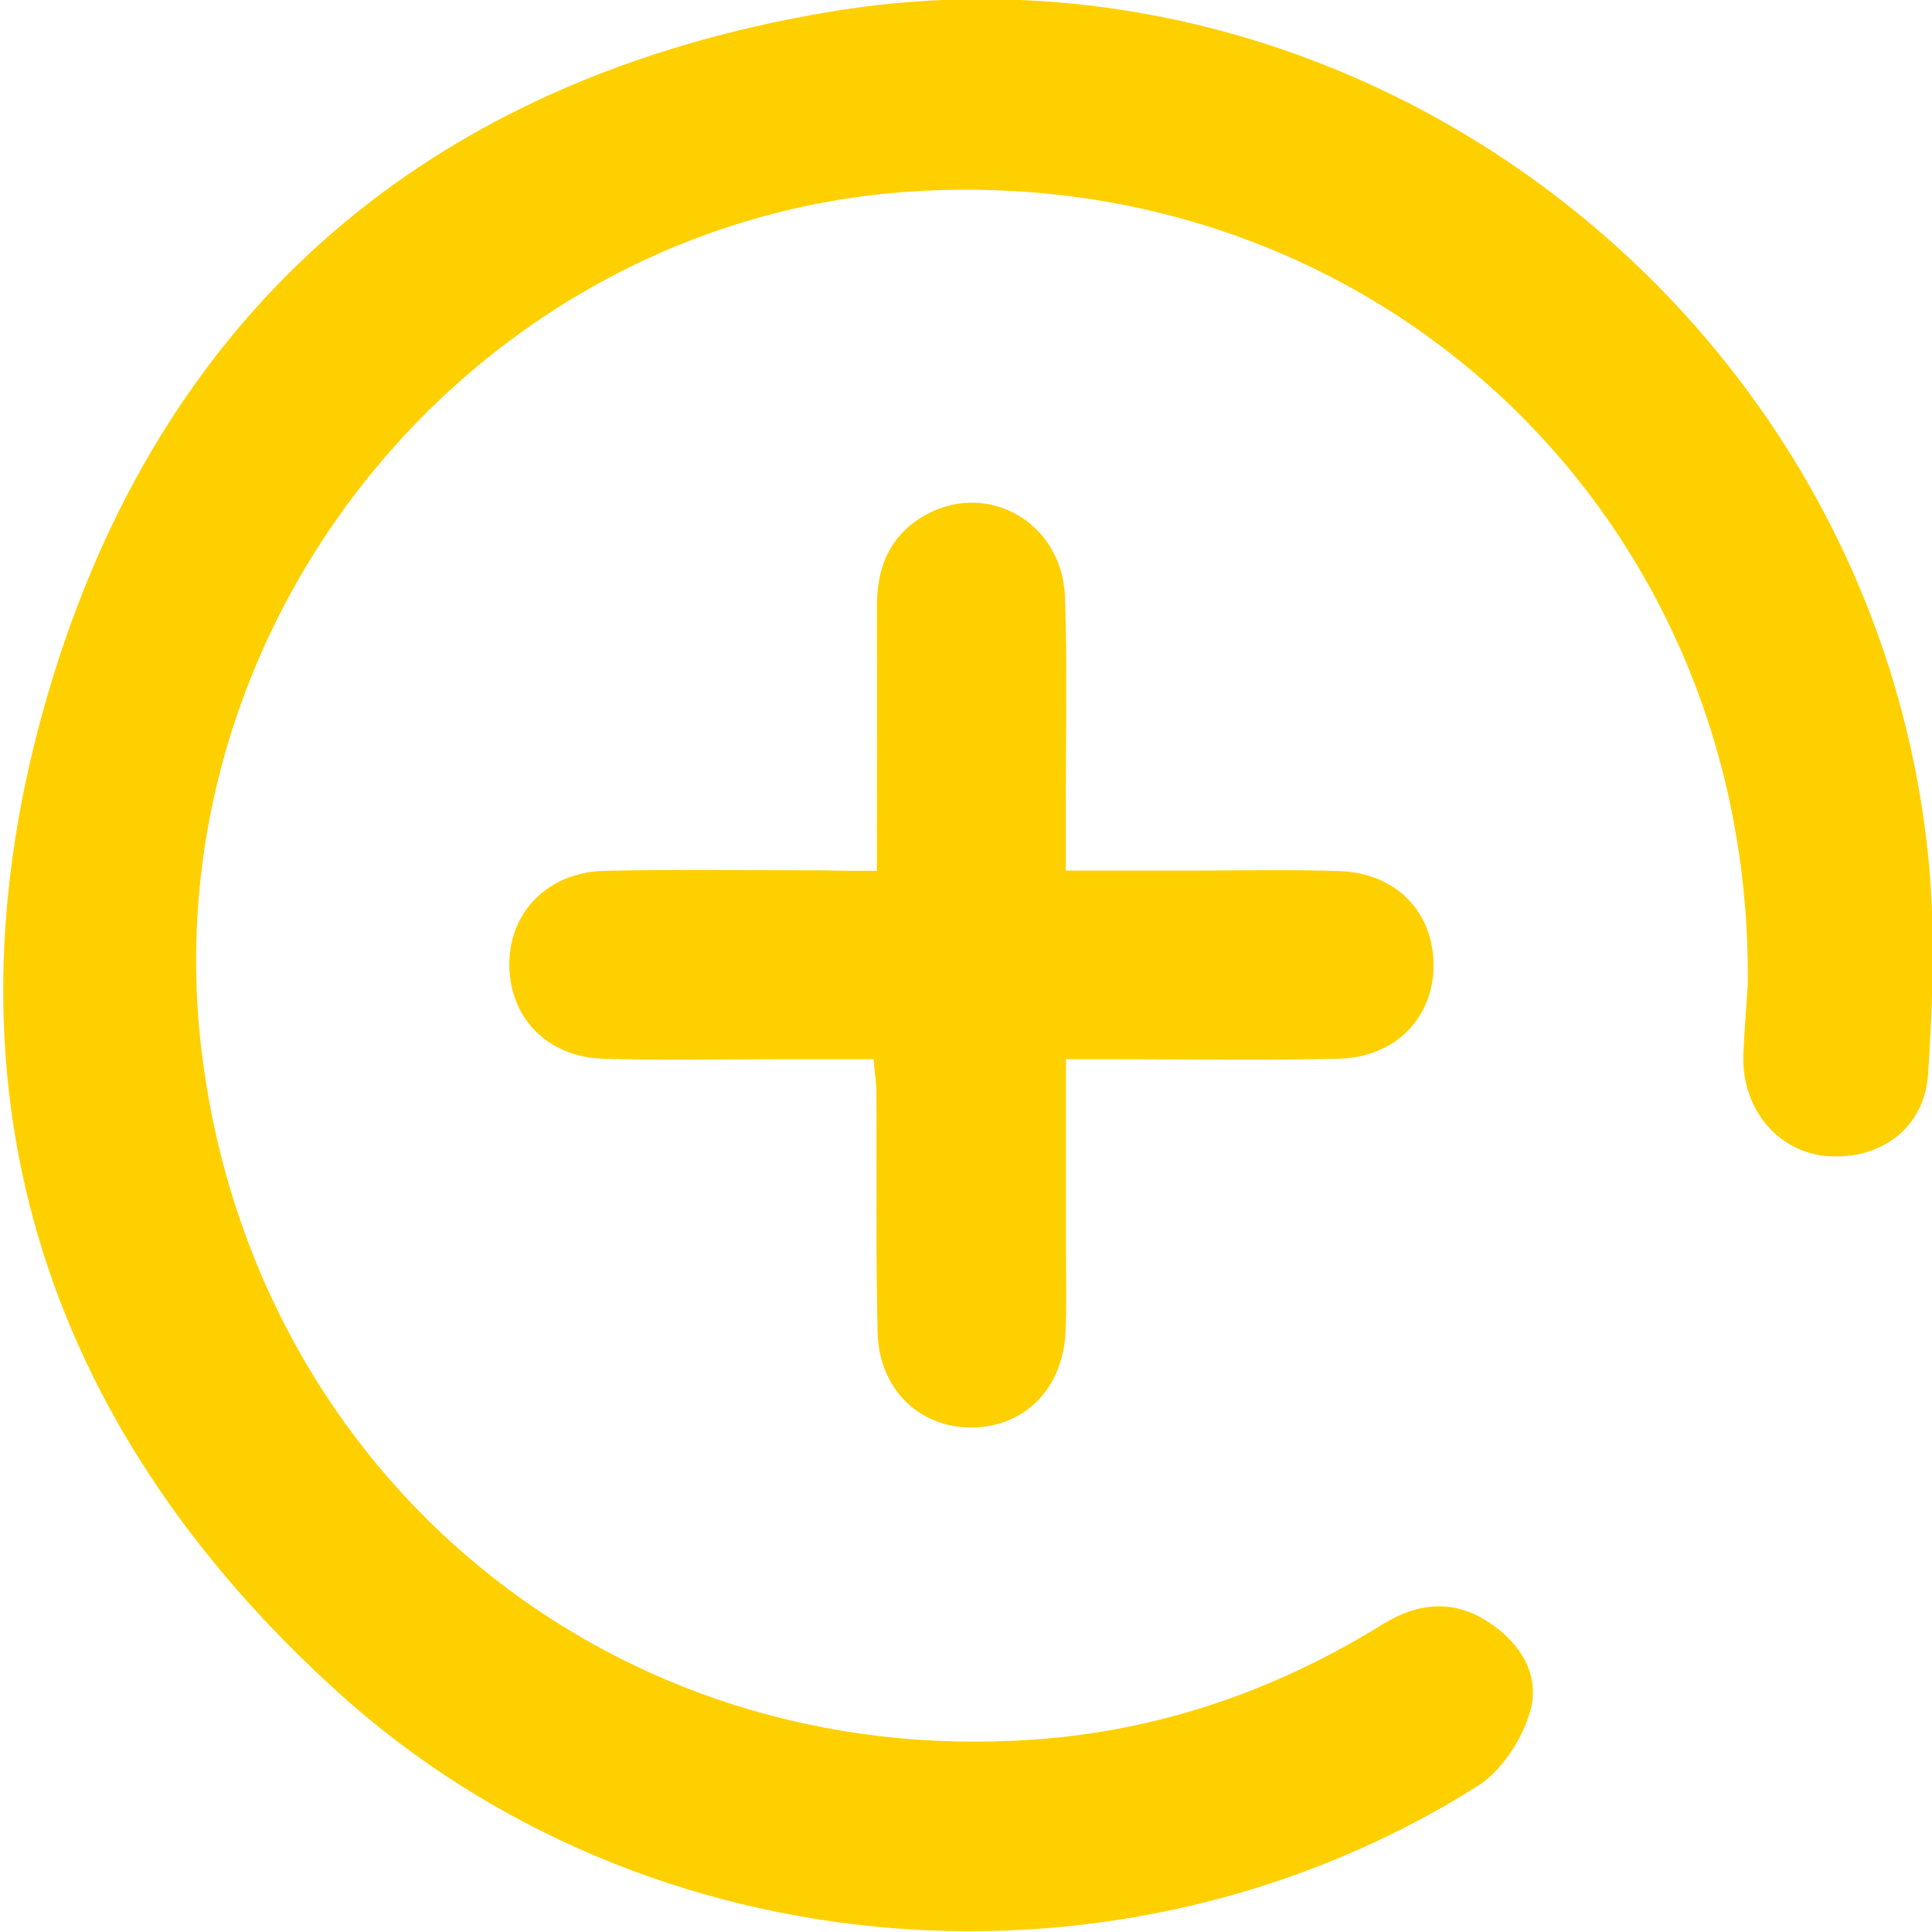
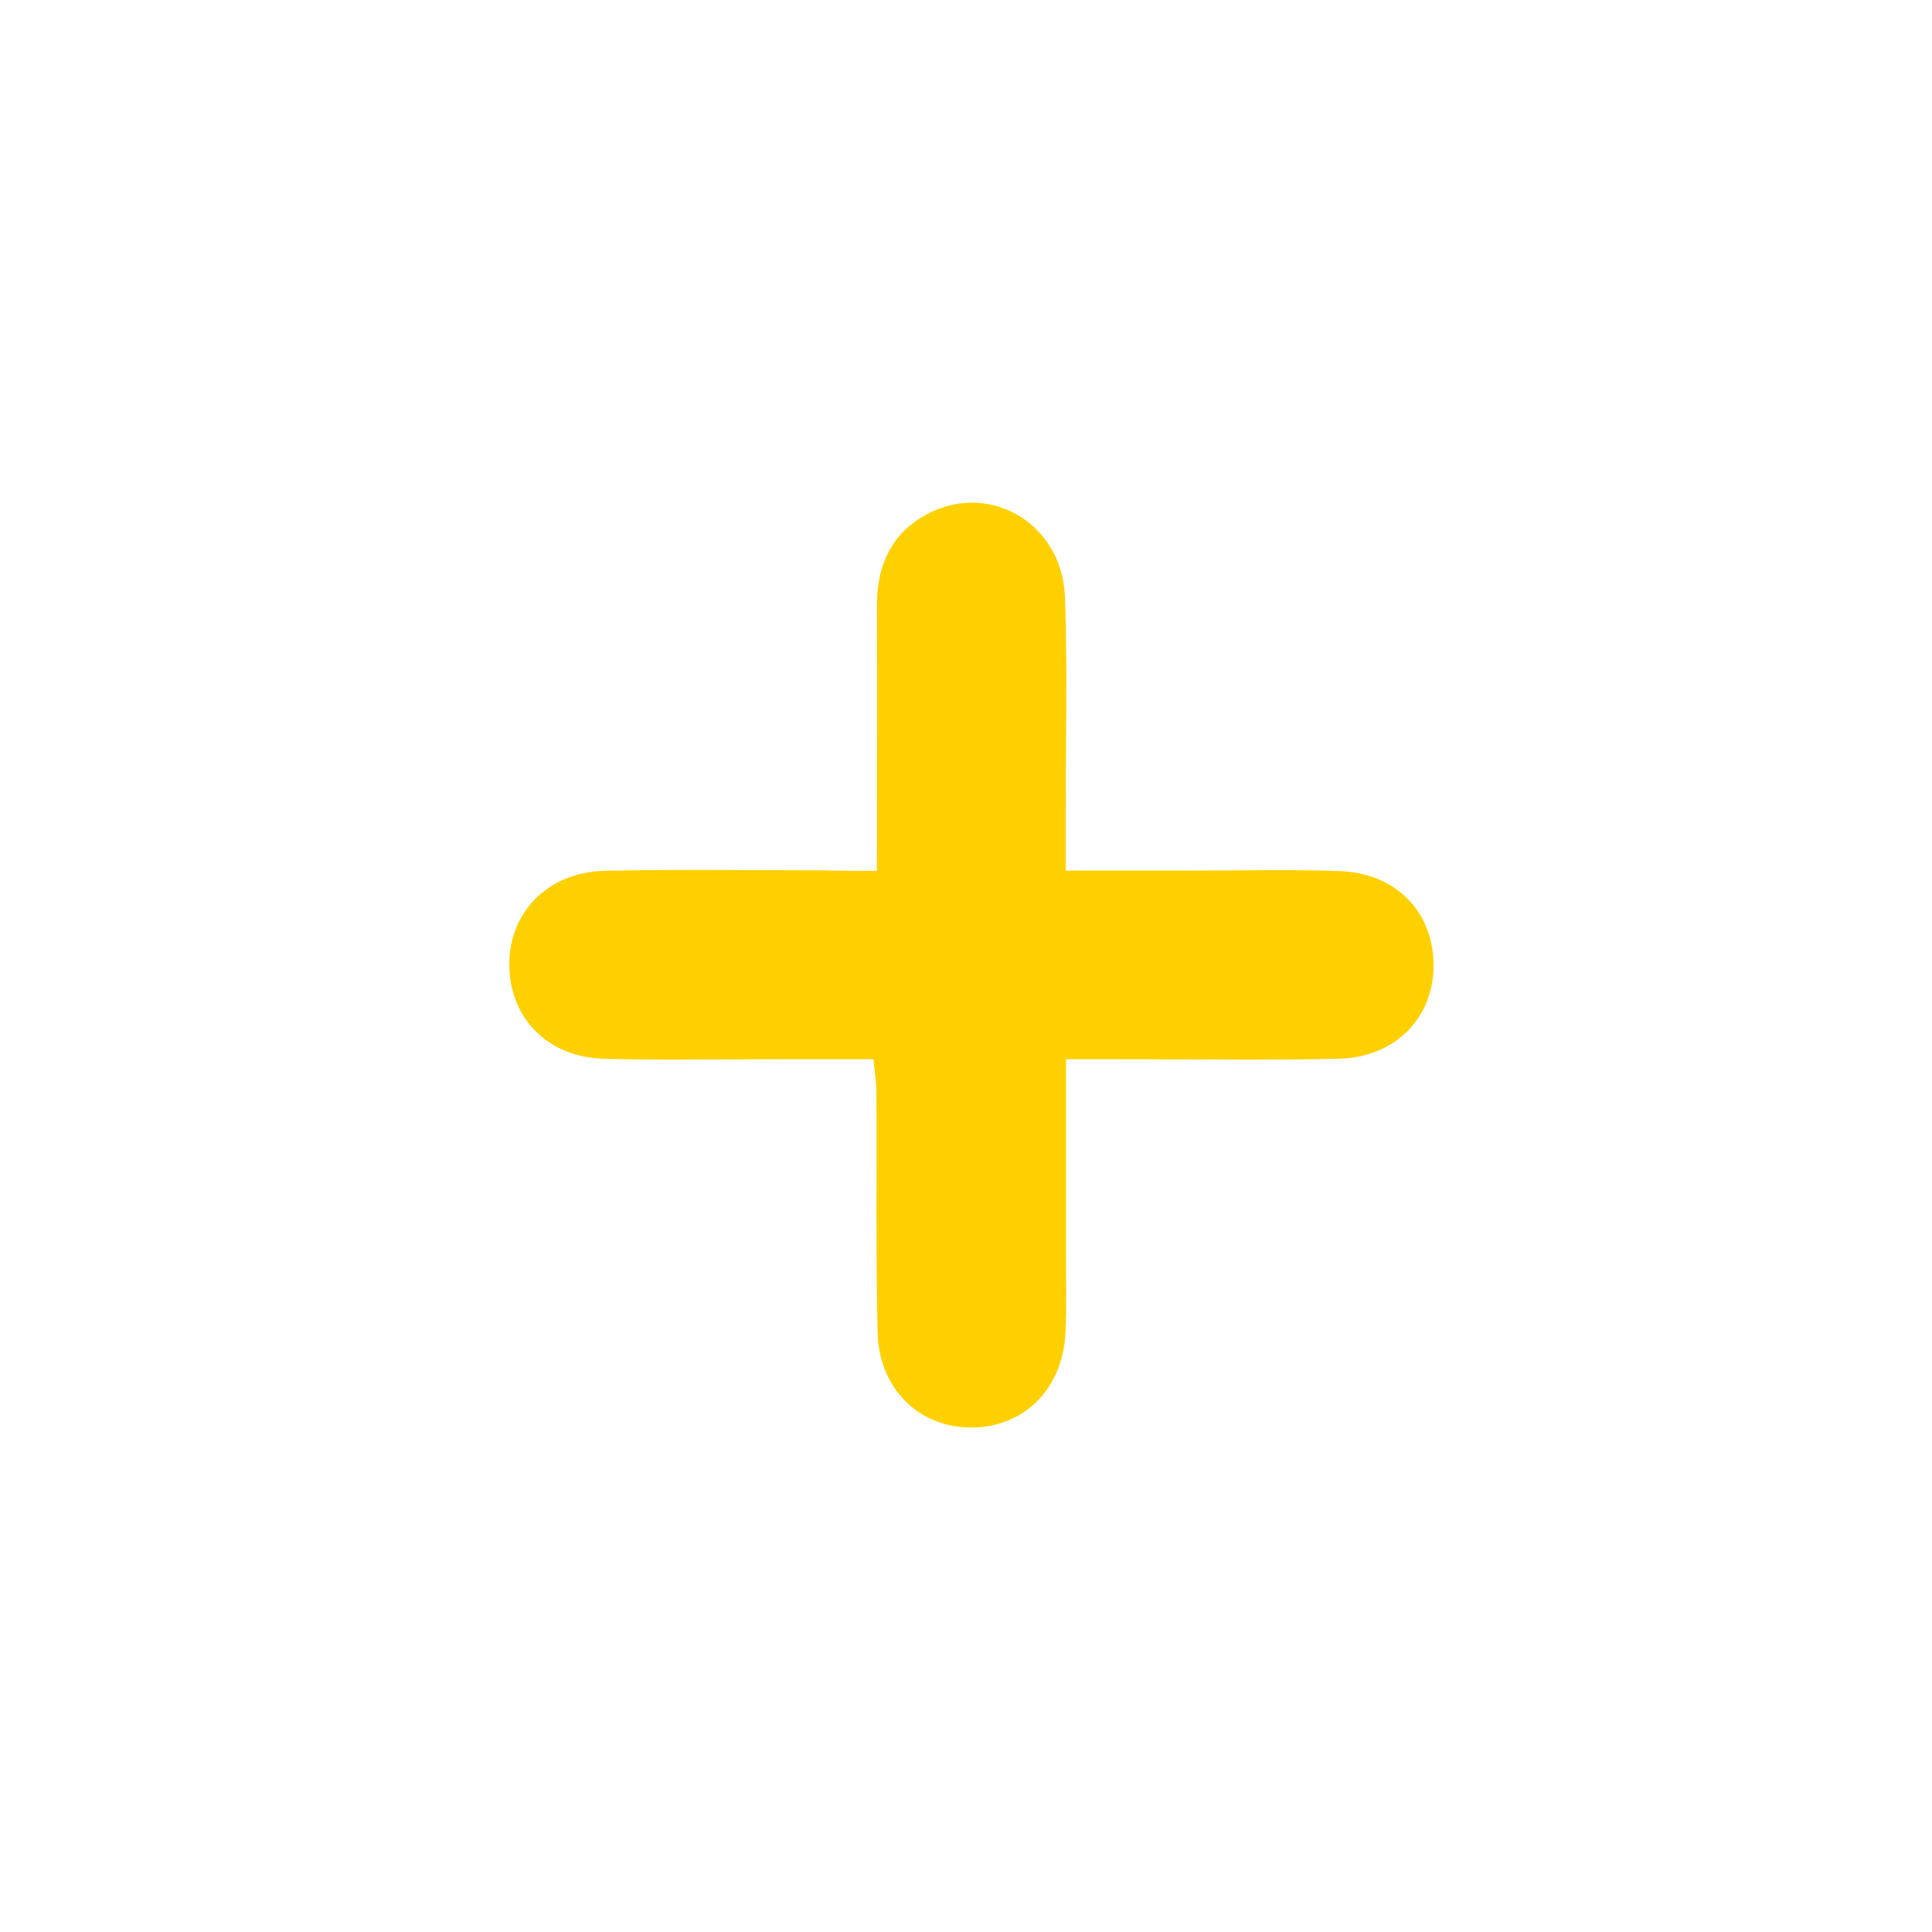
<svg xmlns="http://www.w3.org/2000/svg" version="1.1" id="Layer_1" x="0px" y="0px" viewBox="0 0 800 800" style="enable-background:new 0 0 800 800;" xml:space="preserve">
  <style type="text/css">
	.st0{fill:#FFD000;}
</style>
  <g id="XMLID_71_">
    <g id="XMLID_25_">
-       <path id="XMLID_27_" class="st0" d="M723.7,407.9C726,216.4,573.5,69.4,382.4,79C199.5,88.1,59.9,256.3,83.9,438.7    c22.8,173.6,169.9,294.1,344.5,281.6c51.9-3.7,99.9-20.3,144.1-47.7c14.3-8.9,29.1-10.5,43.6-1.1c13.6,8.8,22.1,22.4,17.3,37.9    c-3.5,11.4-11.8,24-21.6,30.2c-146.7,92.5-343.9,77.2-472.2-39.2C15.9,588.2-26.9,447.4,19.7,287.8C66.3,128.1,178.3,32.7,342.9,5    C563.4-32.2,774,129.4,798.2,352.3c3.3,30.4,2.2,61.6,0.2,92.3c-1.5,22.9-20.1,35.9-42,34.1c-20.5-1.7-35.5-20-34.5-42.3    C722.3,426.8,723.1,417.3,723.7,407.9z" />
      <path id="XMLID_26_" class="st0" d="M363.1,360.6c0-38.5,0.1-74,0-109.6c0-15.2,4.7-28.1,18-36.5c26.3-16.6,58.9,1,59.9,33    c1,29.1,0.3,58.2,0.3,87.3c0,7.6,0,15.2,0,25.7c18.2,0,34.6,0,51,0c20.8,0,41.6-0.5,62.4,0.2c23.1,0.8,38.5,16.5,38.9,38.2    c0.4,22.2-15.6,39-39.4,39.5c-30.3,0.7-60.6,0.2-90.9,0.2c-6.4,0-12.8,0-21.9,0c0,28.2,0,54.7,0,81.2c0,10.7,0.3,21.4-0.2,32.1    c-1.2,23-16.7,38.7-38.1,39.2c-22,0.5-39.1-15.6-39.7-39.3c-0.8-33.3-0.3-66.5-0.5-99.8c0-3.5-0.6-6.9-1.2-13.4    c-13.7,0-27.1,0-40.5,0c-23.8,0-47.5,0.5-71.3-0.2c-23-0.7-38.5-16.5-39-38.1c-0.5-22.1,15.6-39.1,39.3-39.7    c30.3-0.7,60.6-0.2,90.9-0.2C347.4,360.6,353.8,360.6,363.1,360.6z" />
    </g>
  </g>
</svg>